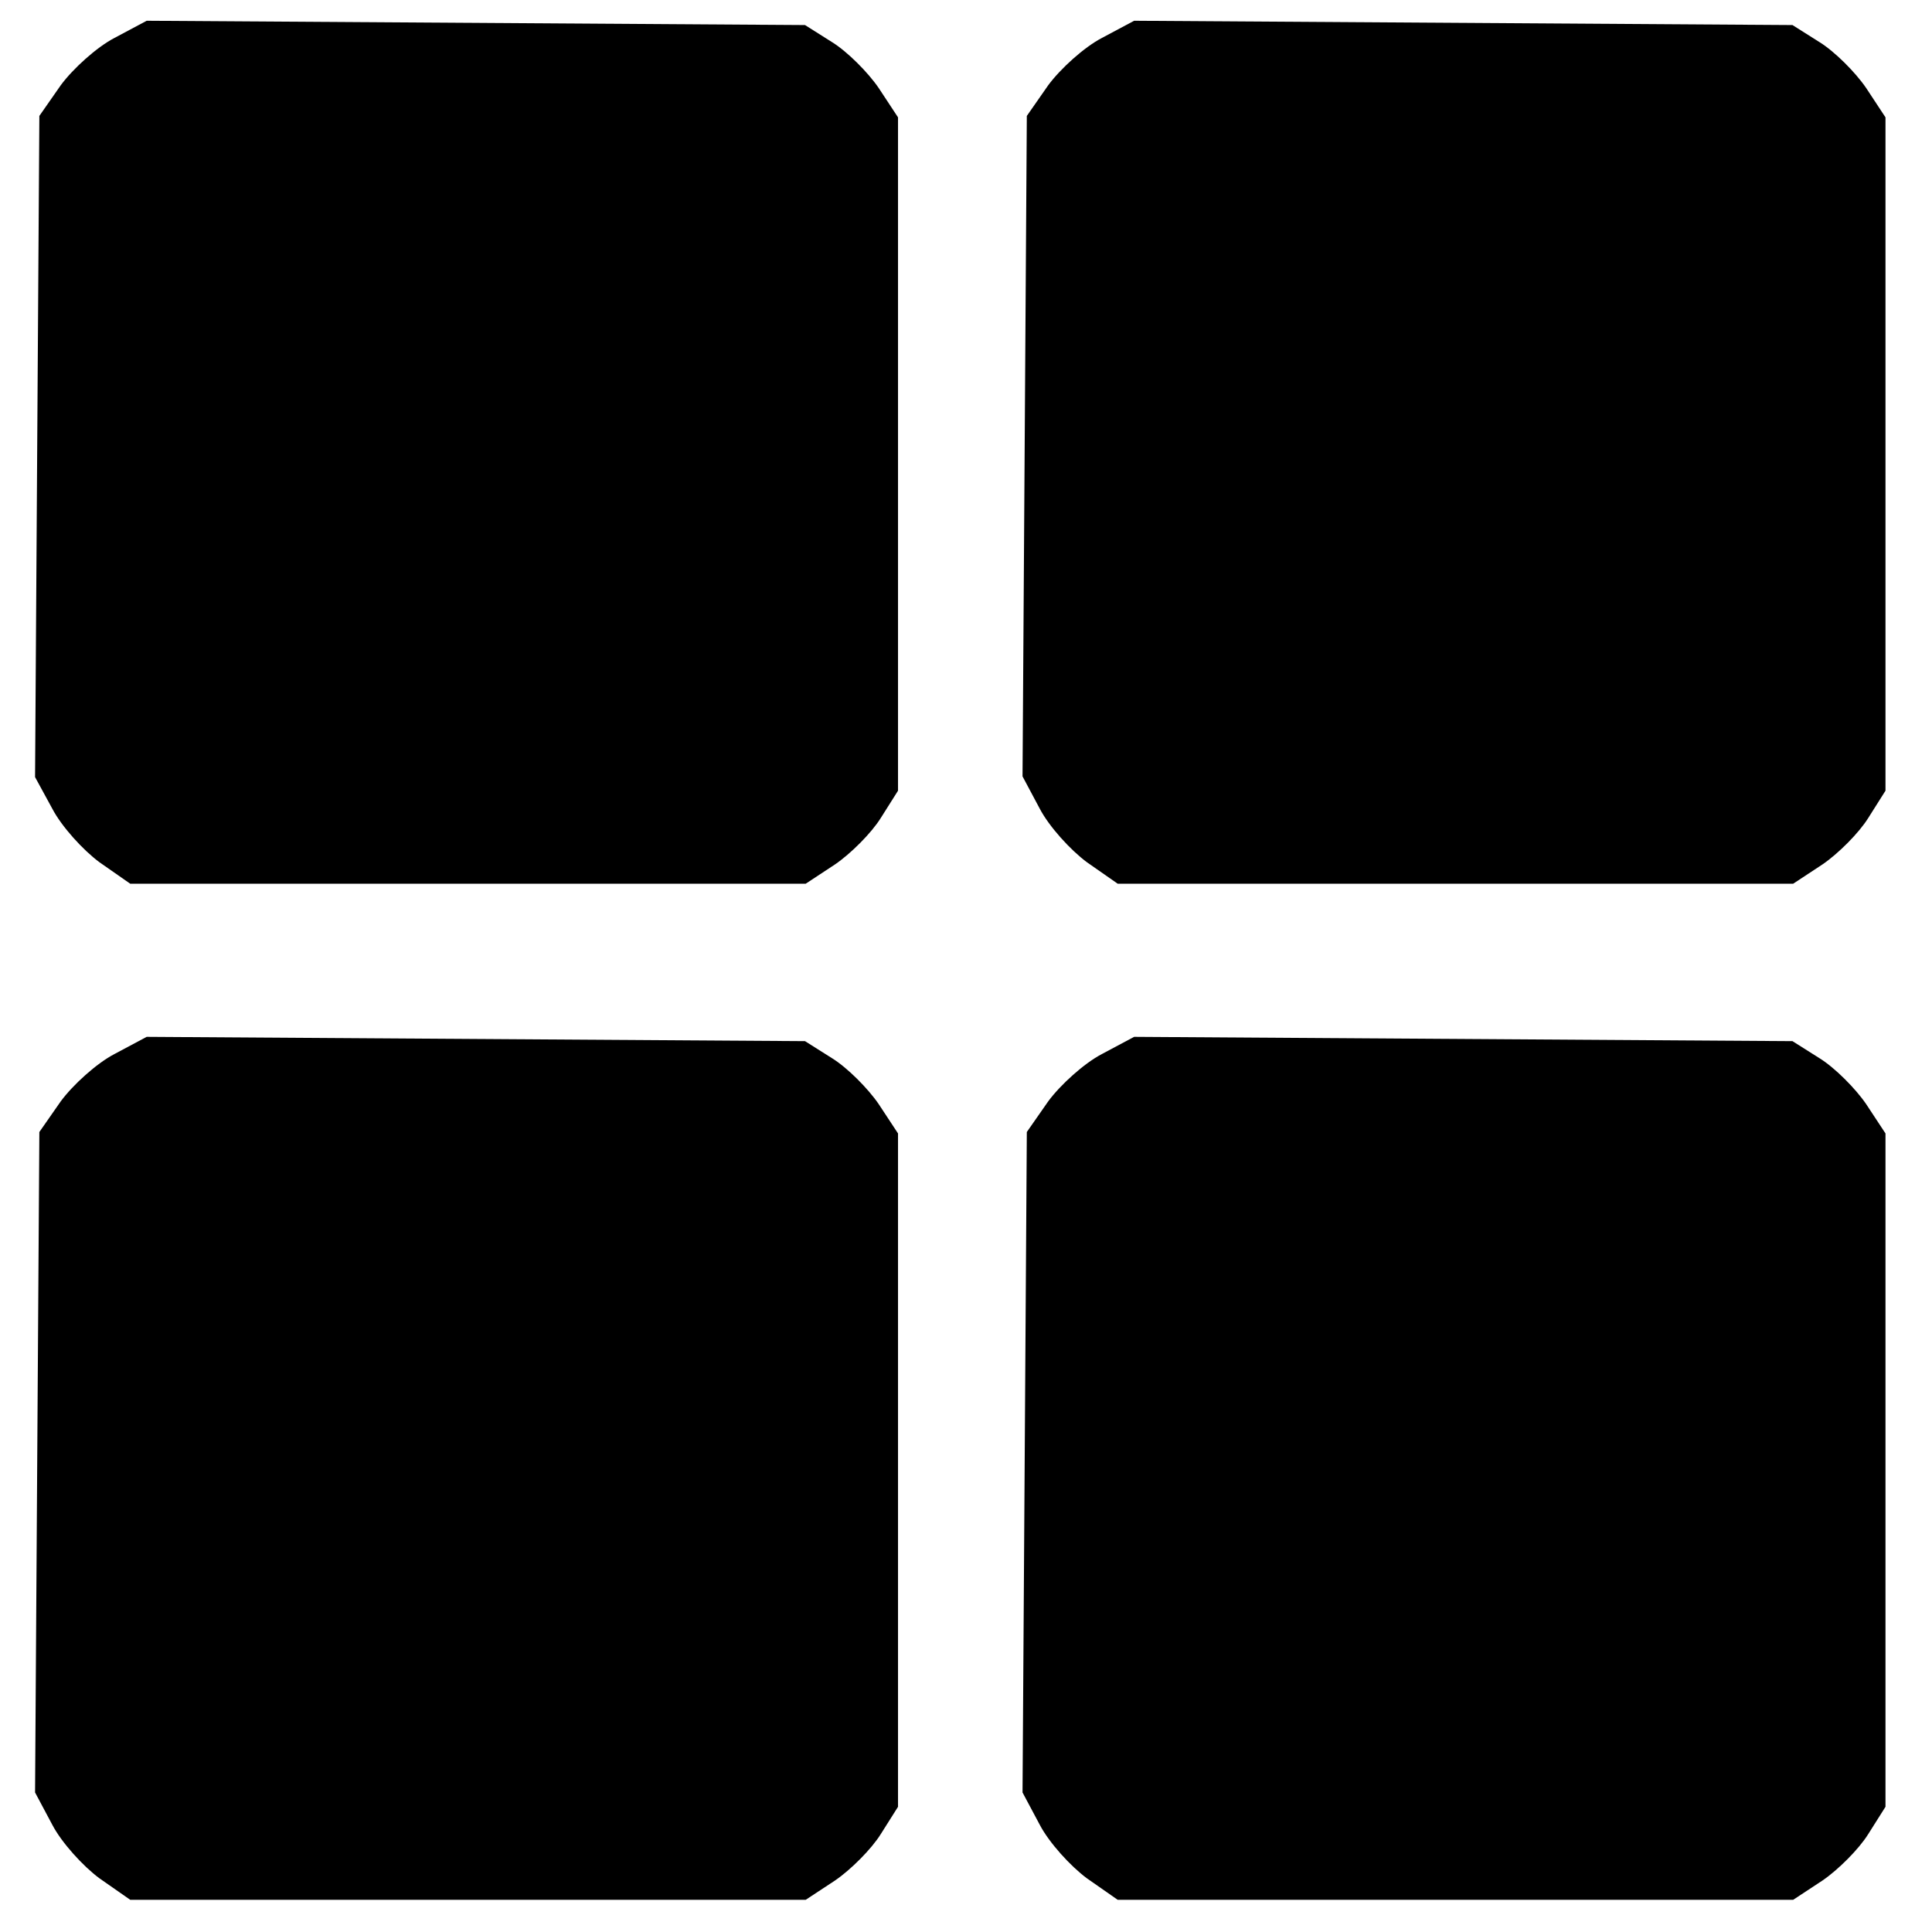
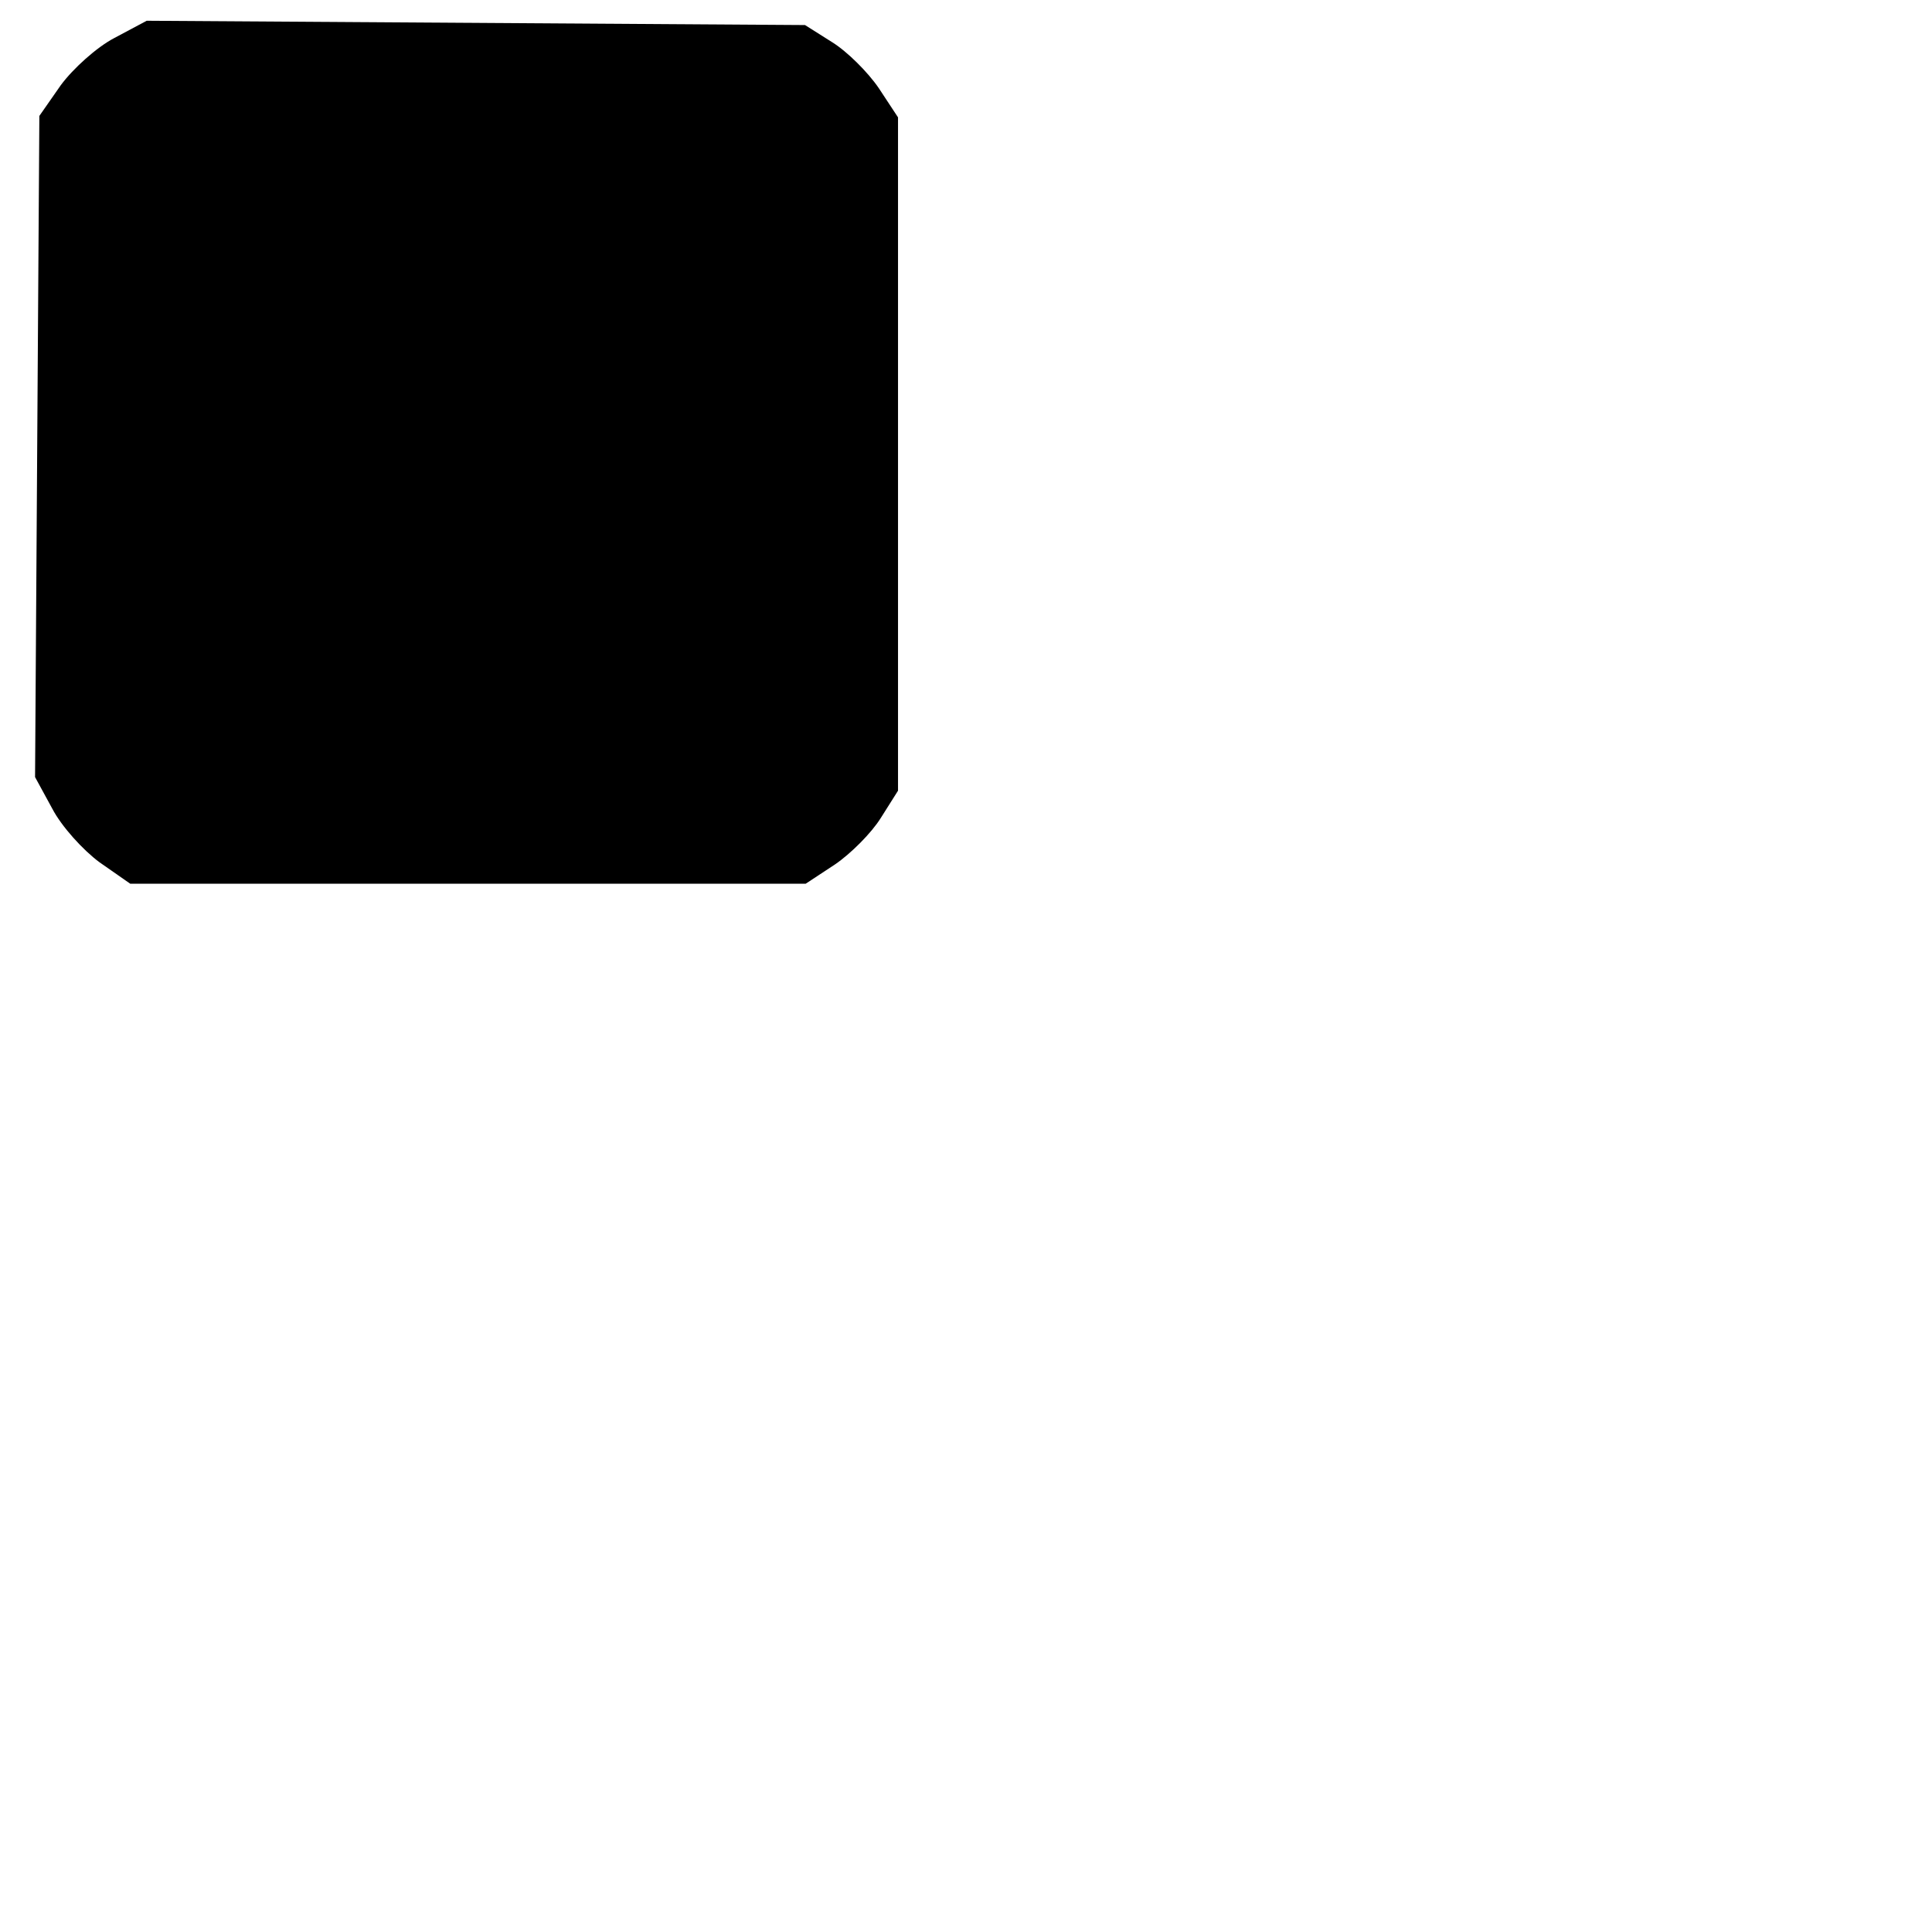
<svg xmlns="http://www.w3.org/2000/svg" version="1.0" width="270pt" height="270pt" viewBox="0 0 270 270" preserveAspectRatio="xMidYMid meet">
  <g transform="translate(0,270) scale(0.1,-0.1)" fill="#000000" stroke="none">
    <path d="M160 2647 c-25 -13 -58 -43 -75 -66 l-30 -43 -3 -462 -3 -462 24 -44 c13 -25 43 -58 66 -75 l43 -30 472 0 472 0 41 27 c22 15 51 44 64 65 l24 38 0 471 0 470 -27 41 c-15 22 -44 51 -65 64 l-38 24 -460 3 -460 3 -45 -24z" />
-     <path d="M1540 2647 c-25 -13 -58 -43 -75 -66 l-30 -43 -3 -462 -3 -461 24 -45 c13 -25 43 -58 66 -75 l43 -30 472 0 472 0 41 27 c22 15 51 44 64 65 l24 38 0 471 0 470 -27 41 c-15 22 -44 51 -65 64 l-38 24 -460 3 -460 3 -45 -24z" />
-     <path d="M160 1227 c-25 -13 -58 -43 -75 -66 l-30 -43 -3 -462 -3 -461 24 -45 c13 -25 43 -58 66 -75 l43 -30 472 0 472 0 41 27 c22 15 51 44 64 65 l24 38 0 471 0 470 -27 41 c-15 22 -44 51 -65 64 l-38 24 -460 3 -460 3 -45 -24z" />
-     <path d="M1540 1227 c-25 -13 -58 -43 -75 -66 l-30 -43 -3 -462 -3 -461 24 -45 c13 -25 43 -58 66 -75 l43 -30 472 0 472 0 41 27 c22 15 51 44 64 65 l24 38 0 471 0 470 -27 41 c-15 22 -44 51 -65 64 l-38 24 -460 3 -460 3 -45 -24z" />
  </g>
</svg>